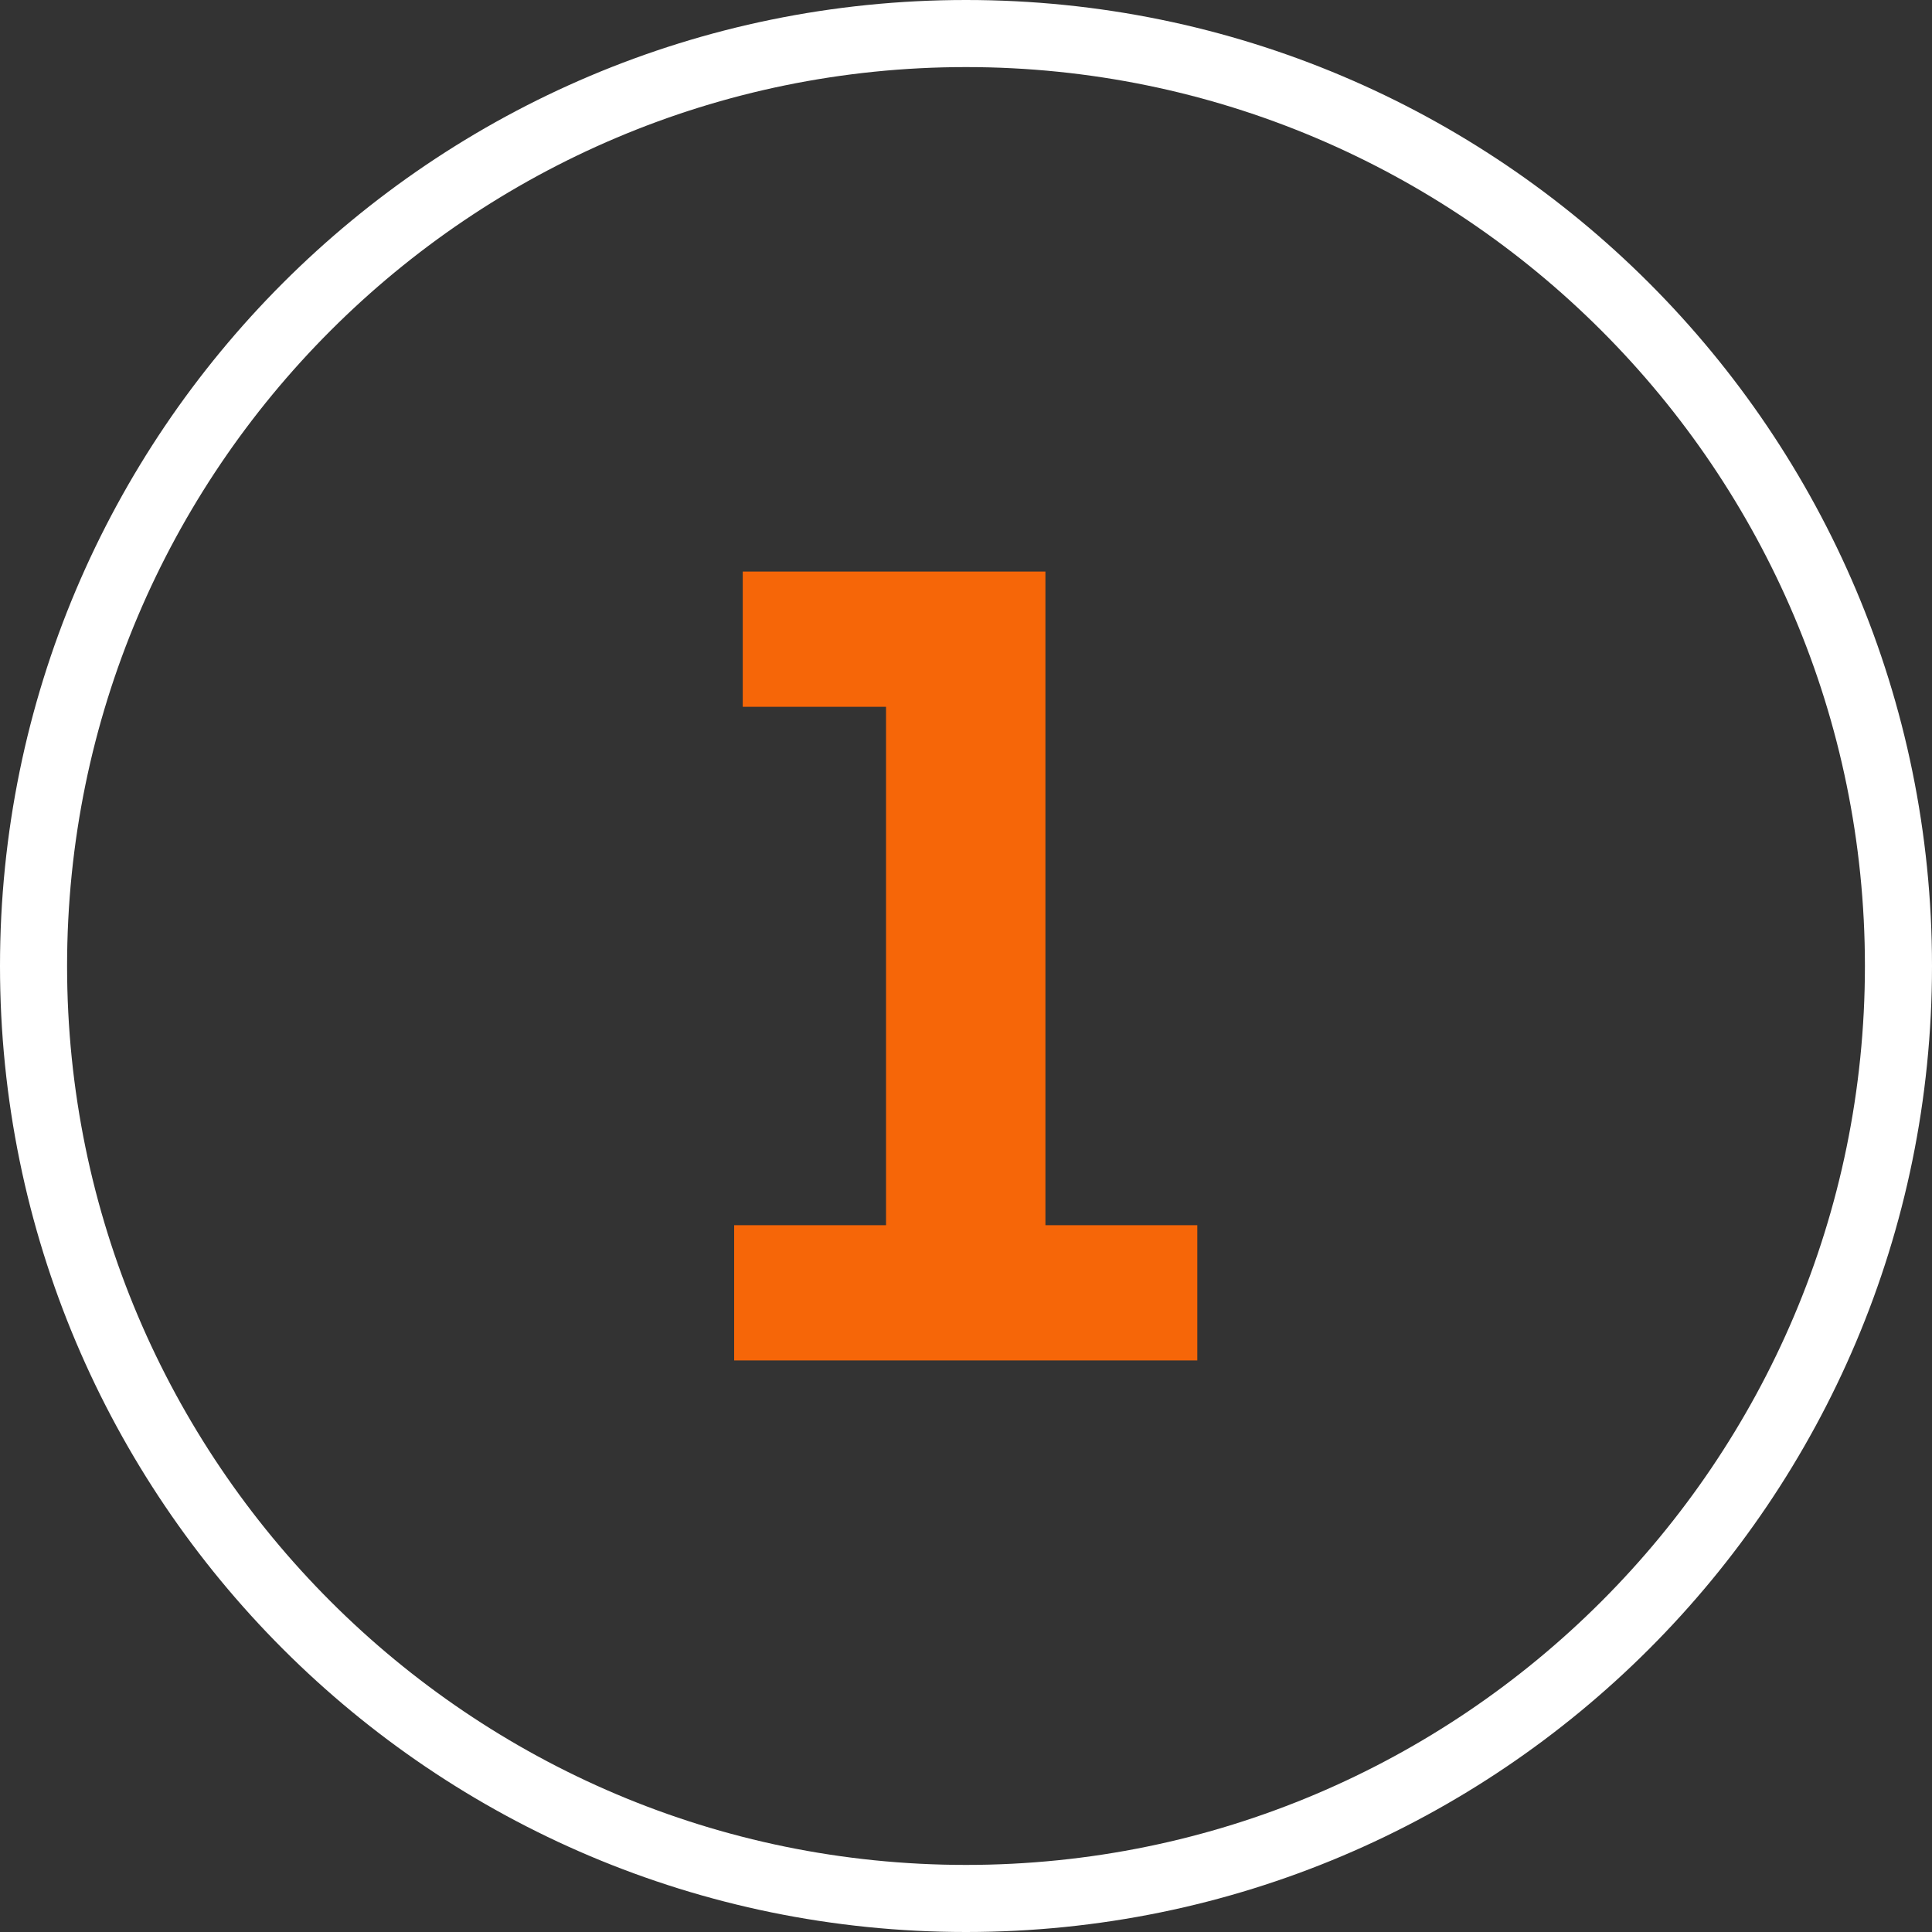
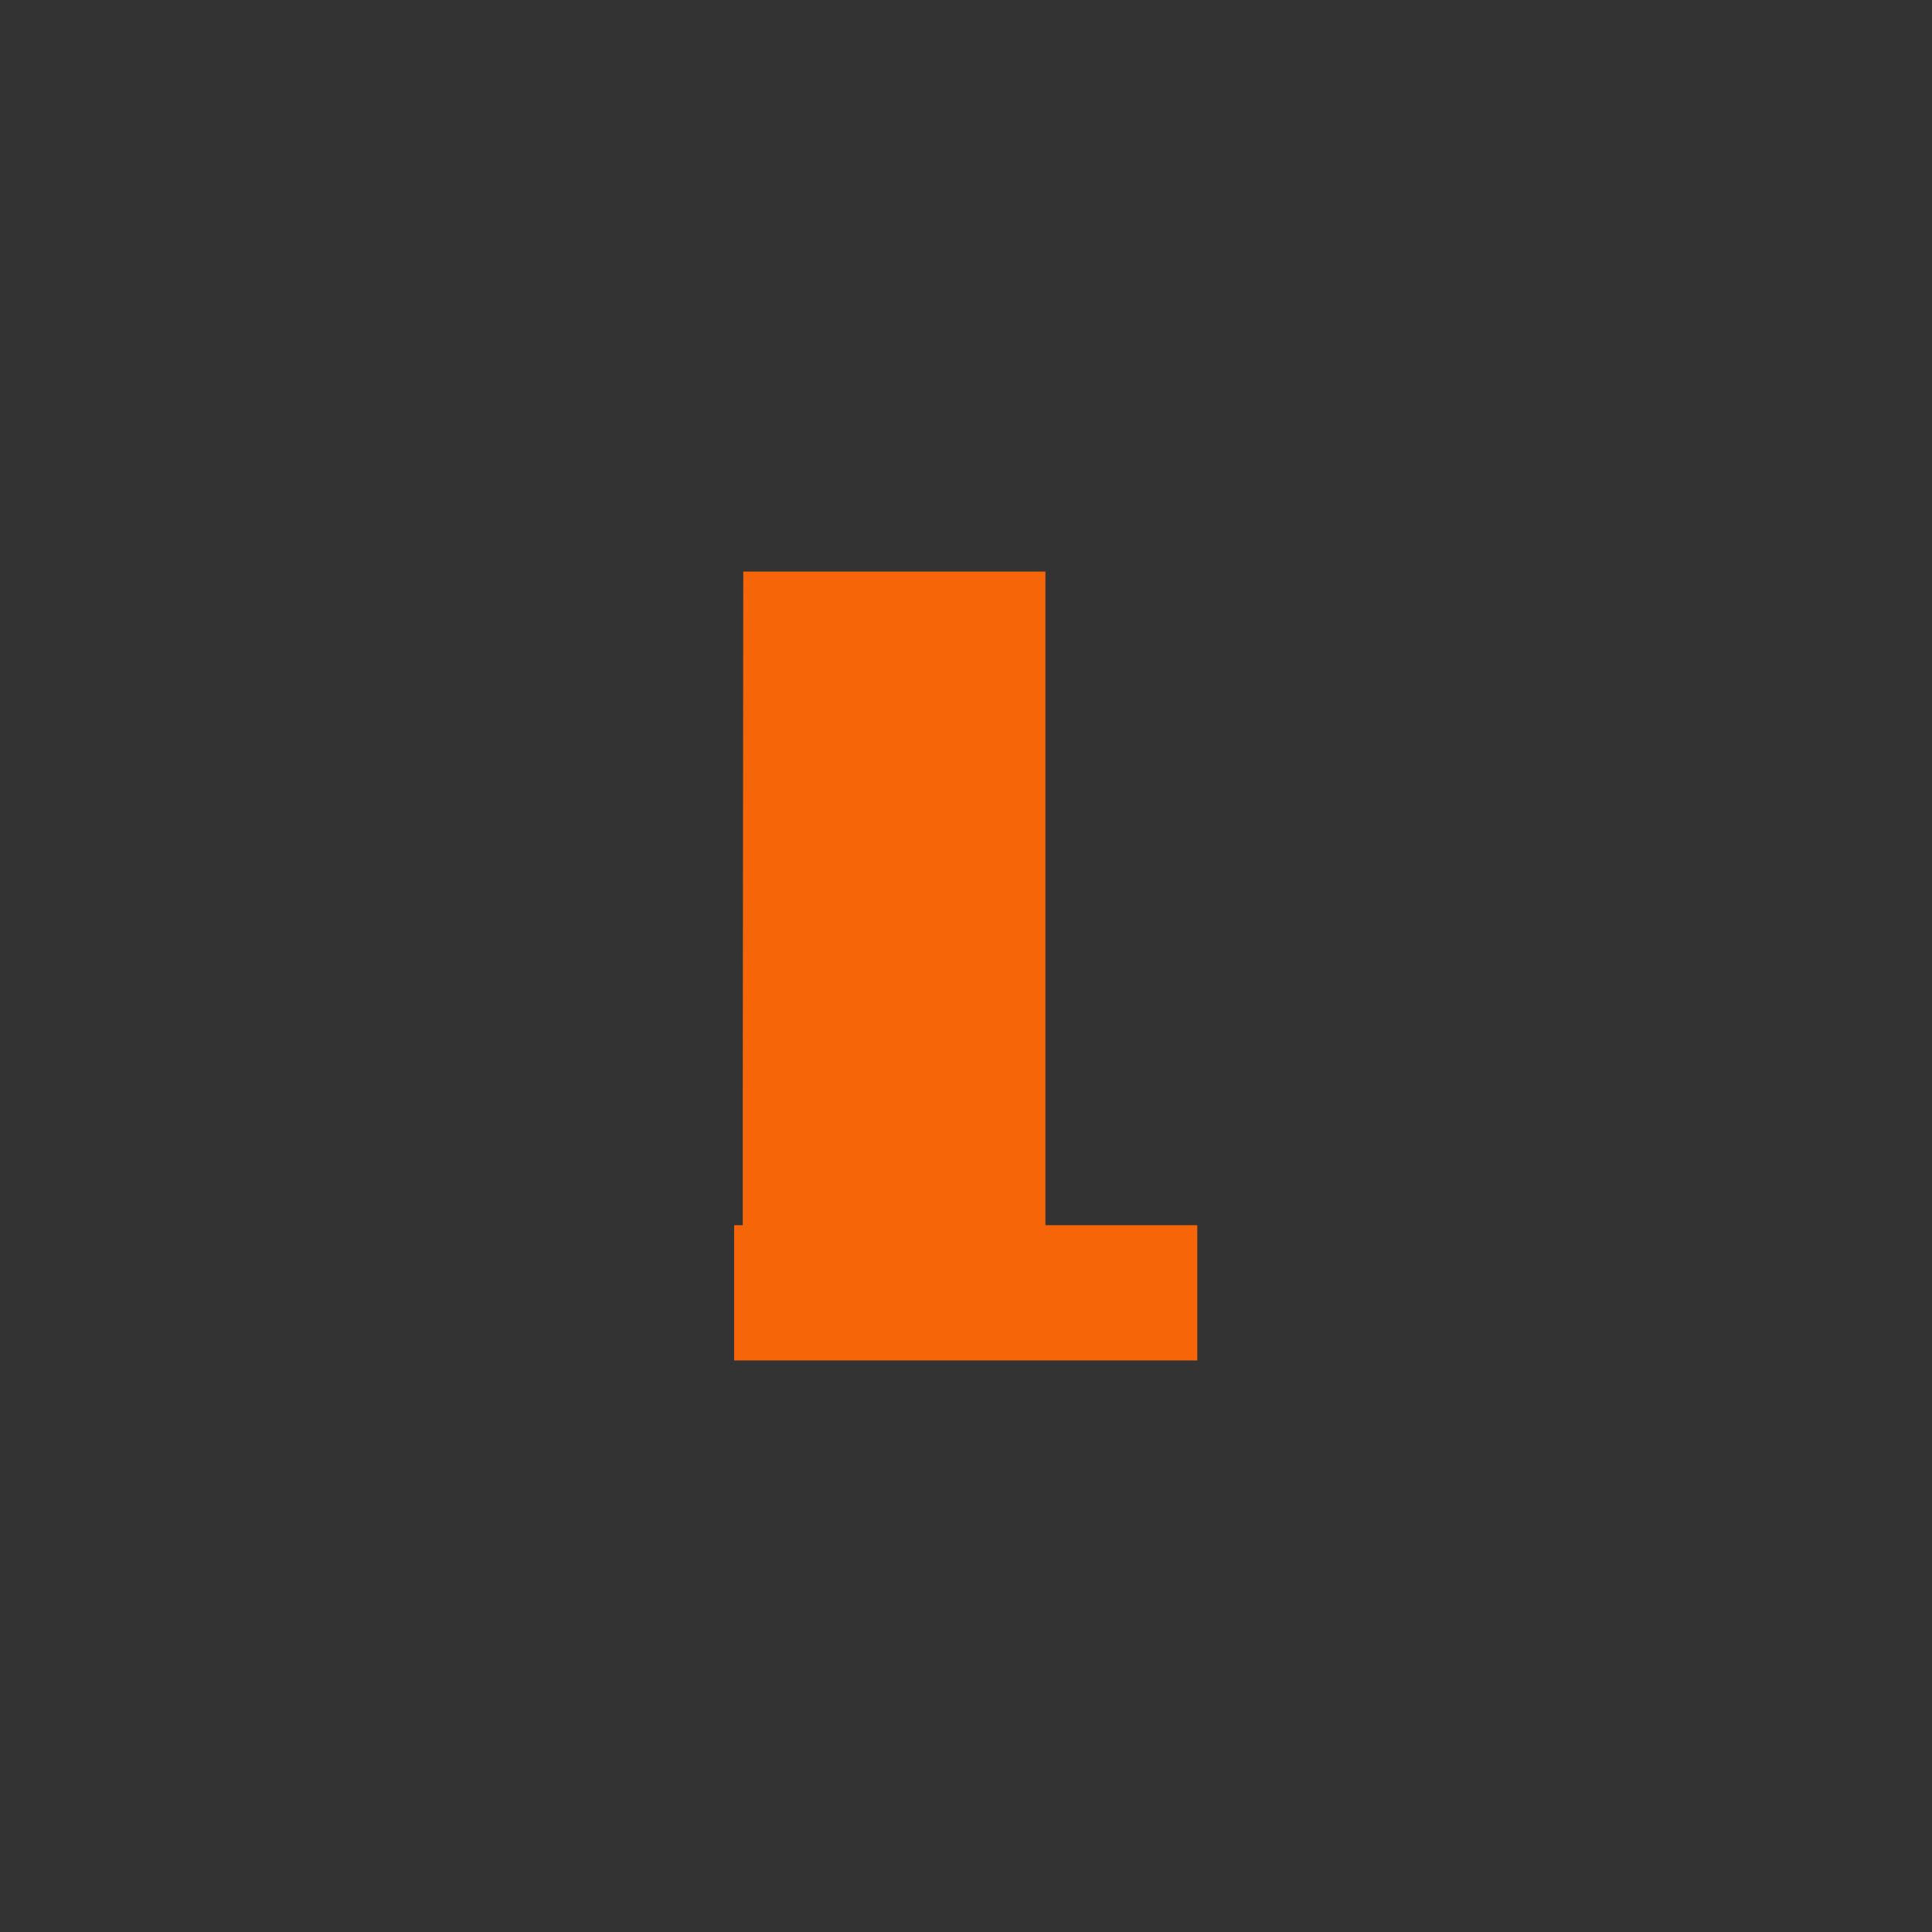
<svg xmlns="http://www.w3.org/2000/svg" id="Layer_1" width=".5in" height=".5in" viewBox="0 0 36 36">
  <rect x="0" y="0" width="36" height="36" fill="#333333" stroke="none" />
-   <path d="M18,1.25c9.24,0,16.75,7.51,16.75,16.75s-7.51,16.75-16.75,16.75S1.25,27.24,1.25,18,8.76,1.25,18,1.25M18,0C8.06,0,0,8.06,0,18s8.06,18,18,18,18-8.06,18-18S27.94,0,18,0h0Z" fill="#fff" />
-   <path d="M13.85,10.65h5.63v12.18h2.83v2.52H13.68v-2.52h2.83V13.17h-2.67v-2.52Z" fill="#f66608" />
+   <path d="M13.85,10.65h5.63v12.18h2.83v2.52H13.68v-2.52h2.83h-2.67v-2.52Z" fill="#f66608" />
</svg>